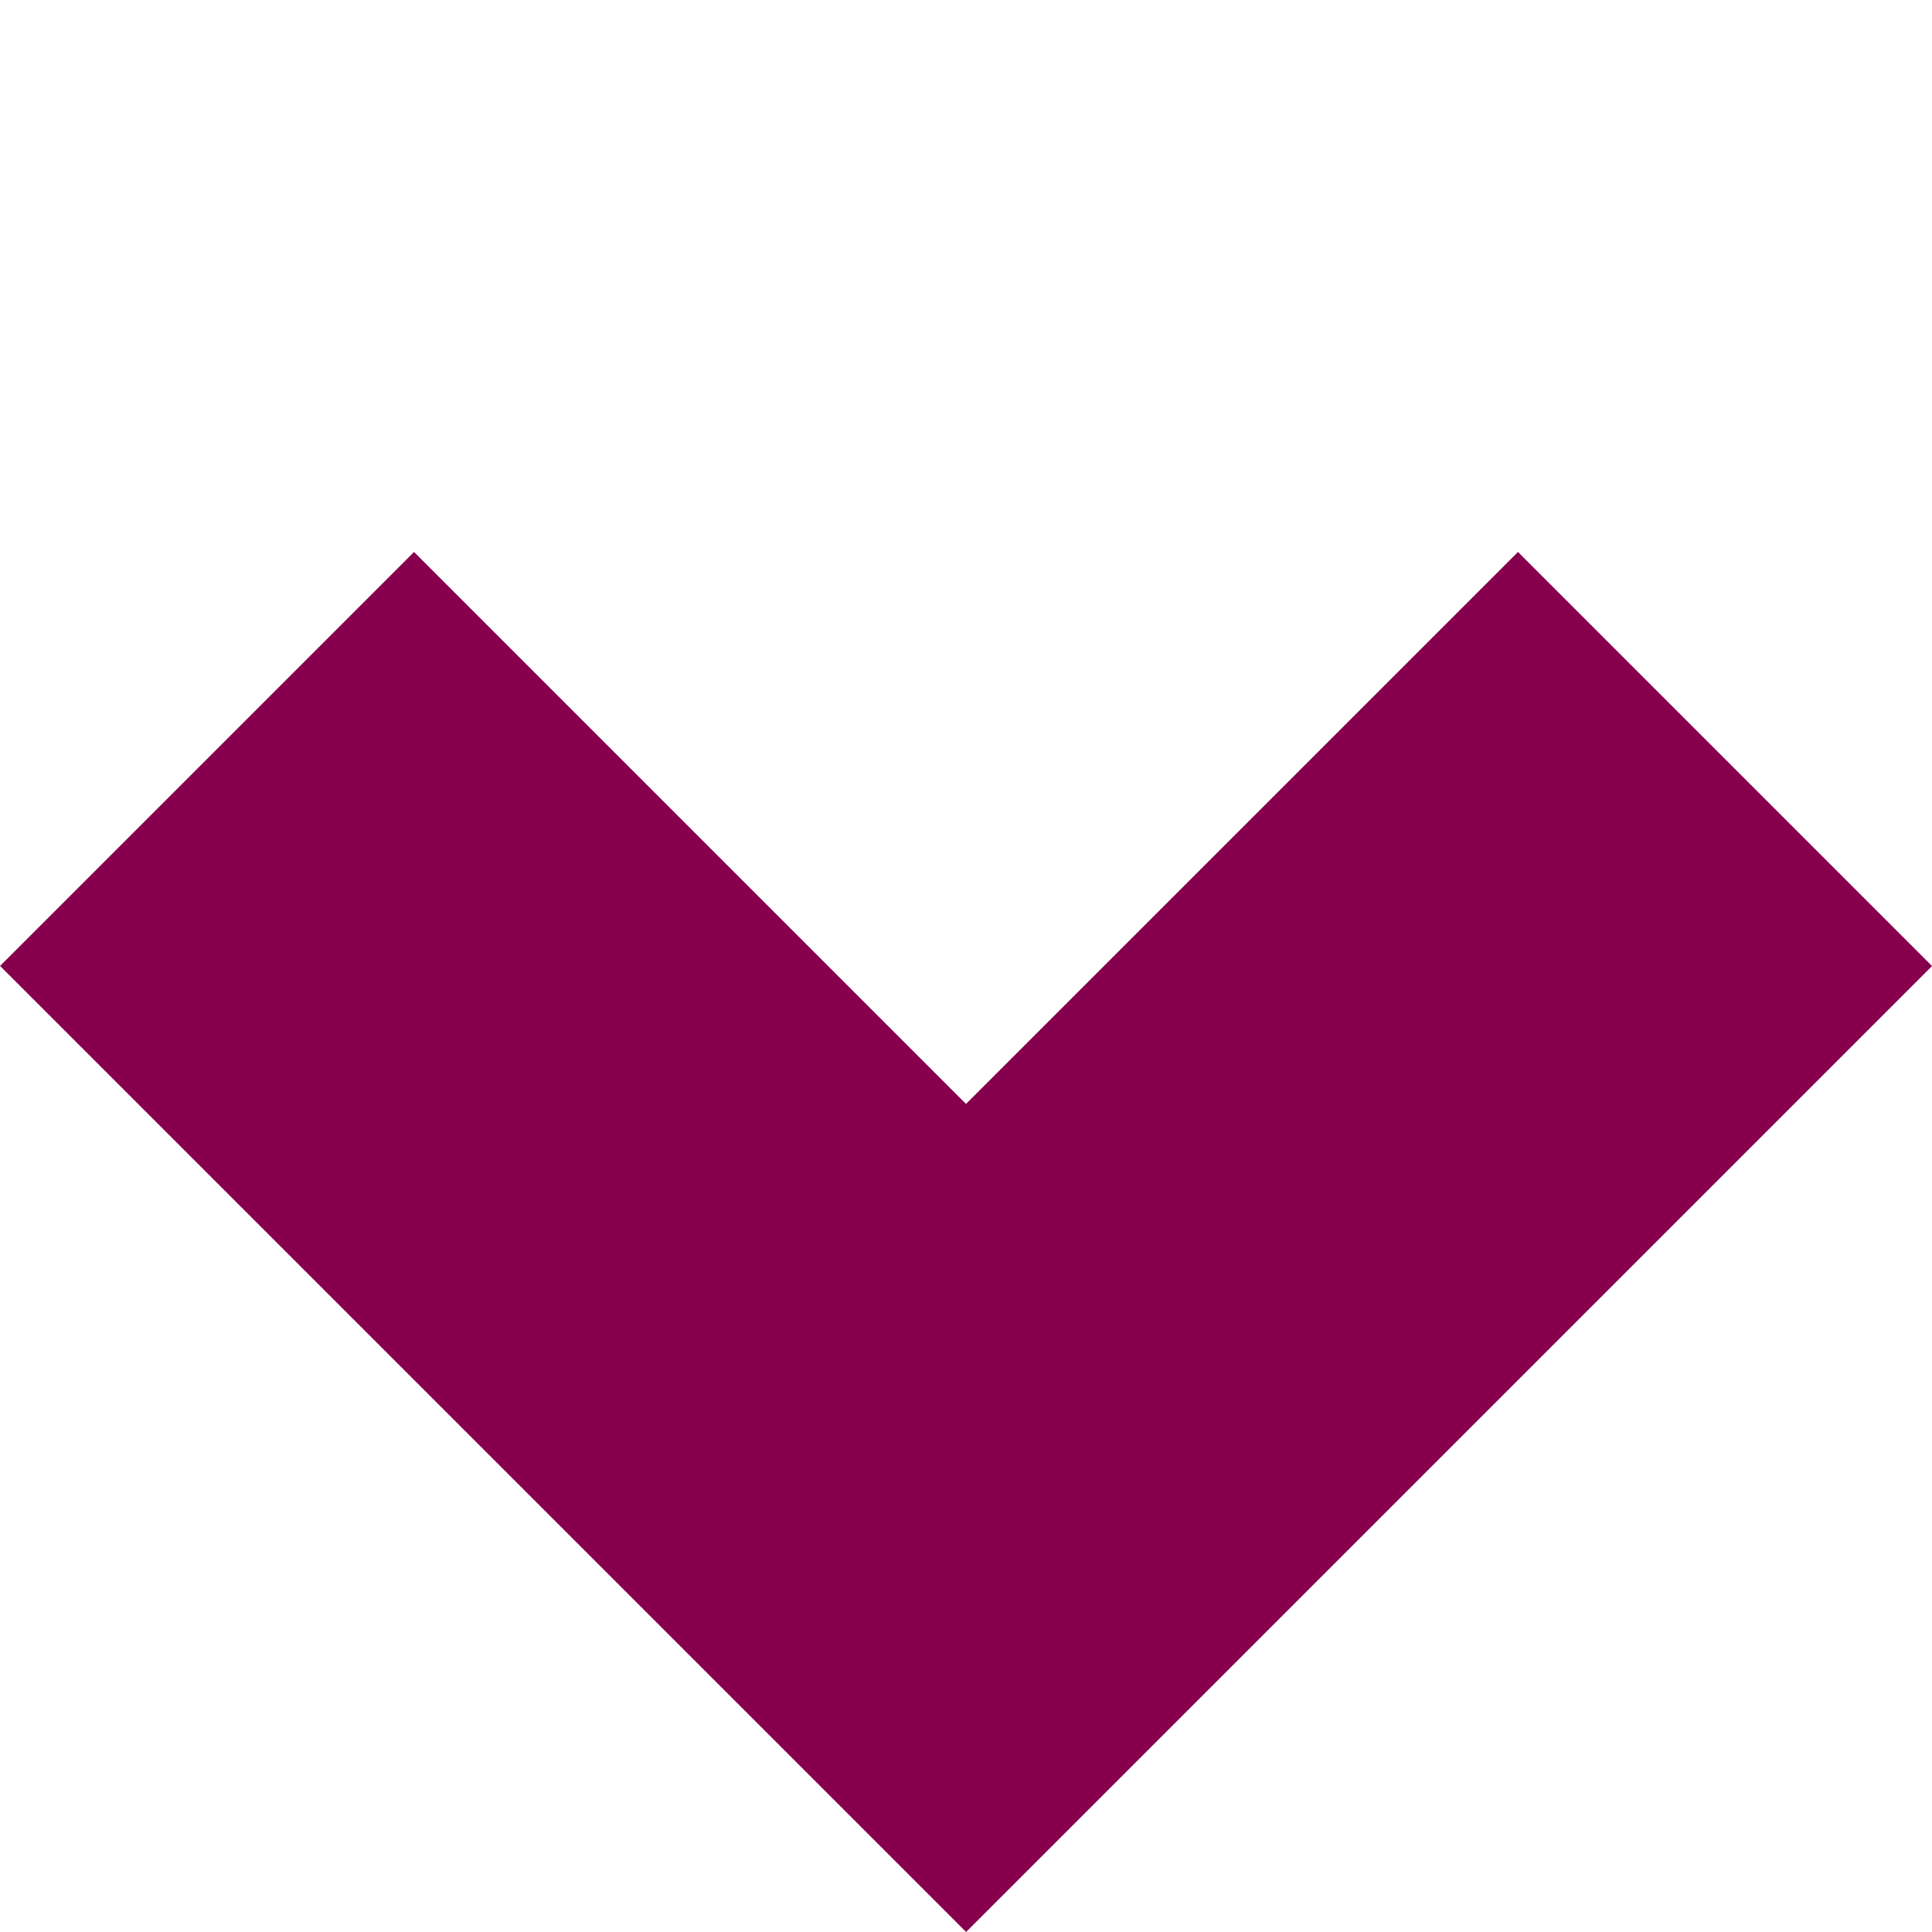
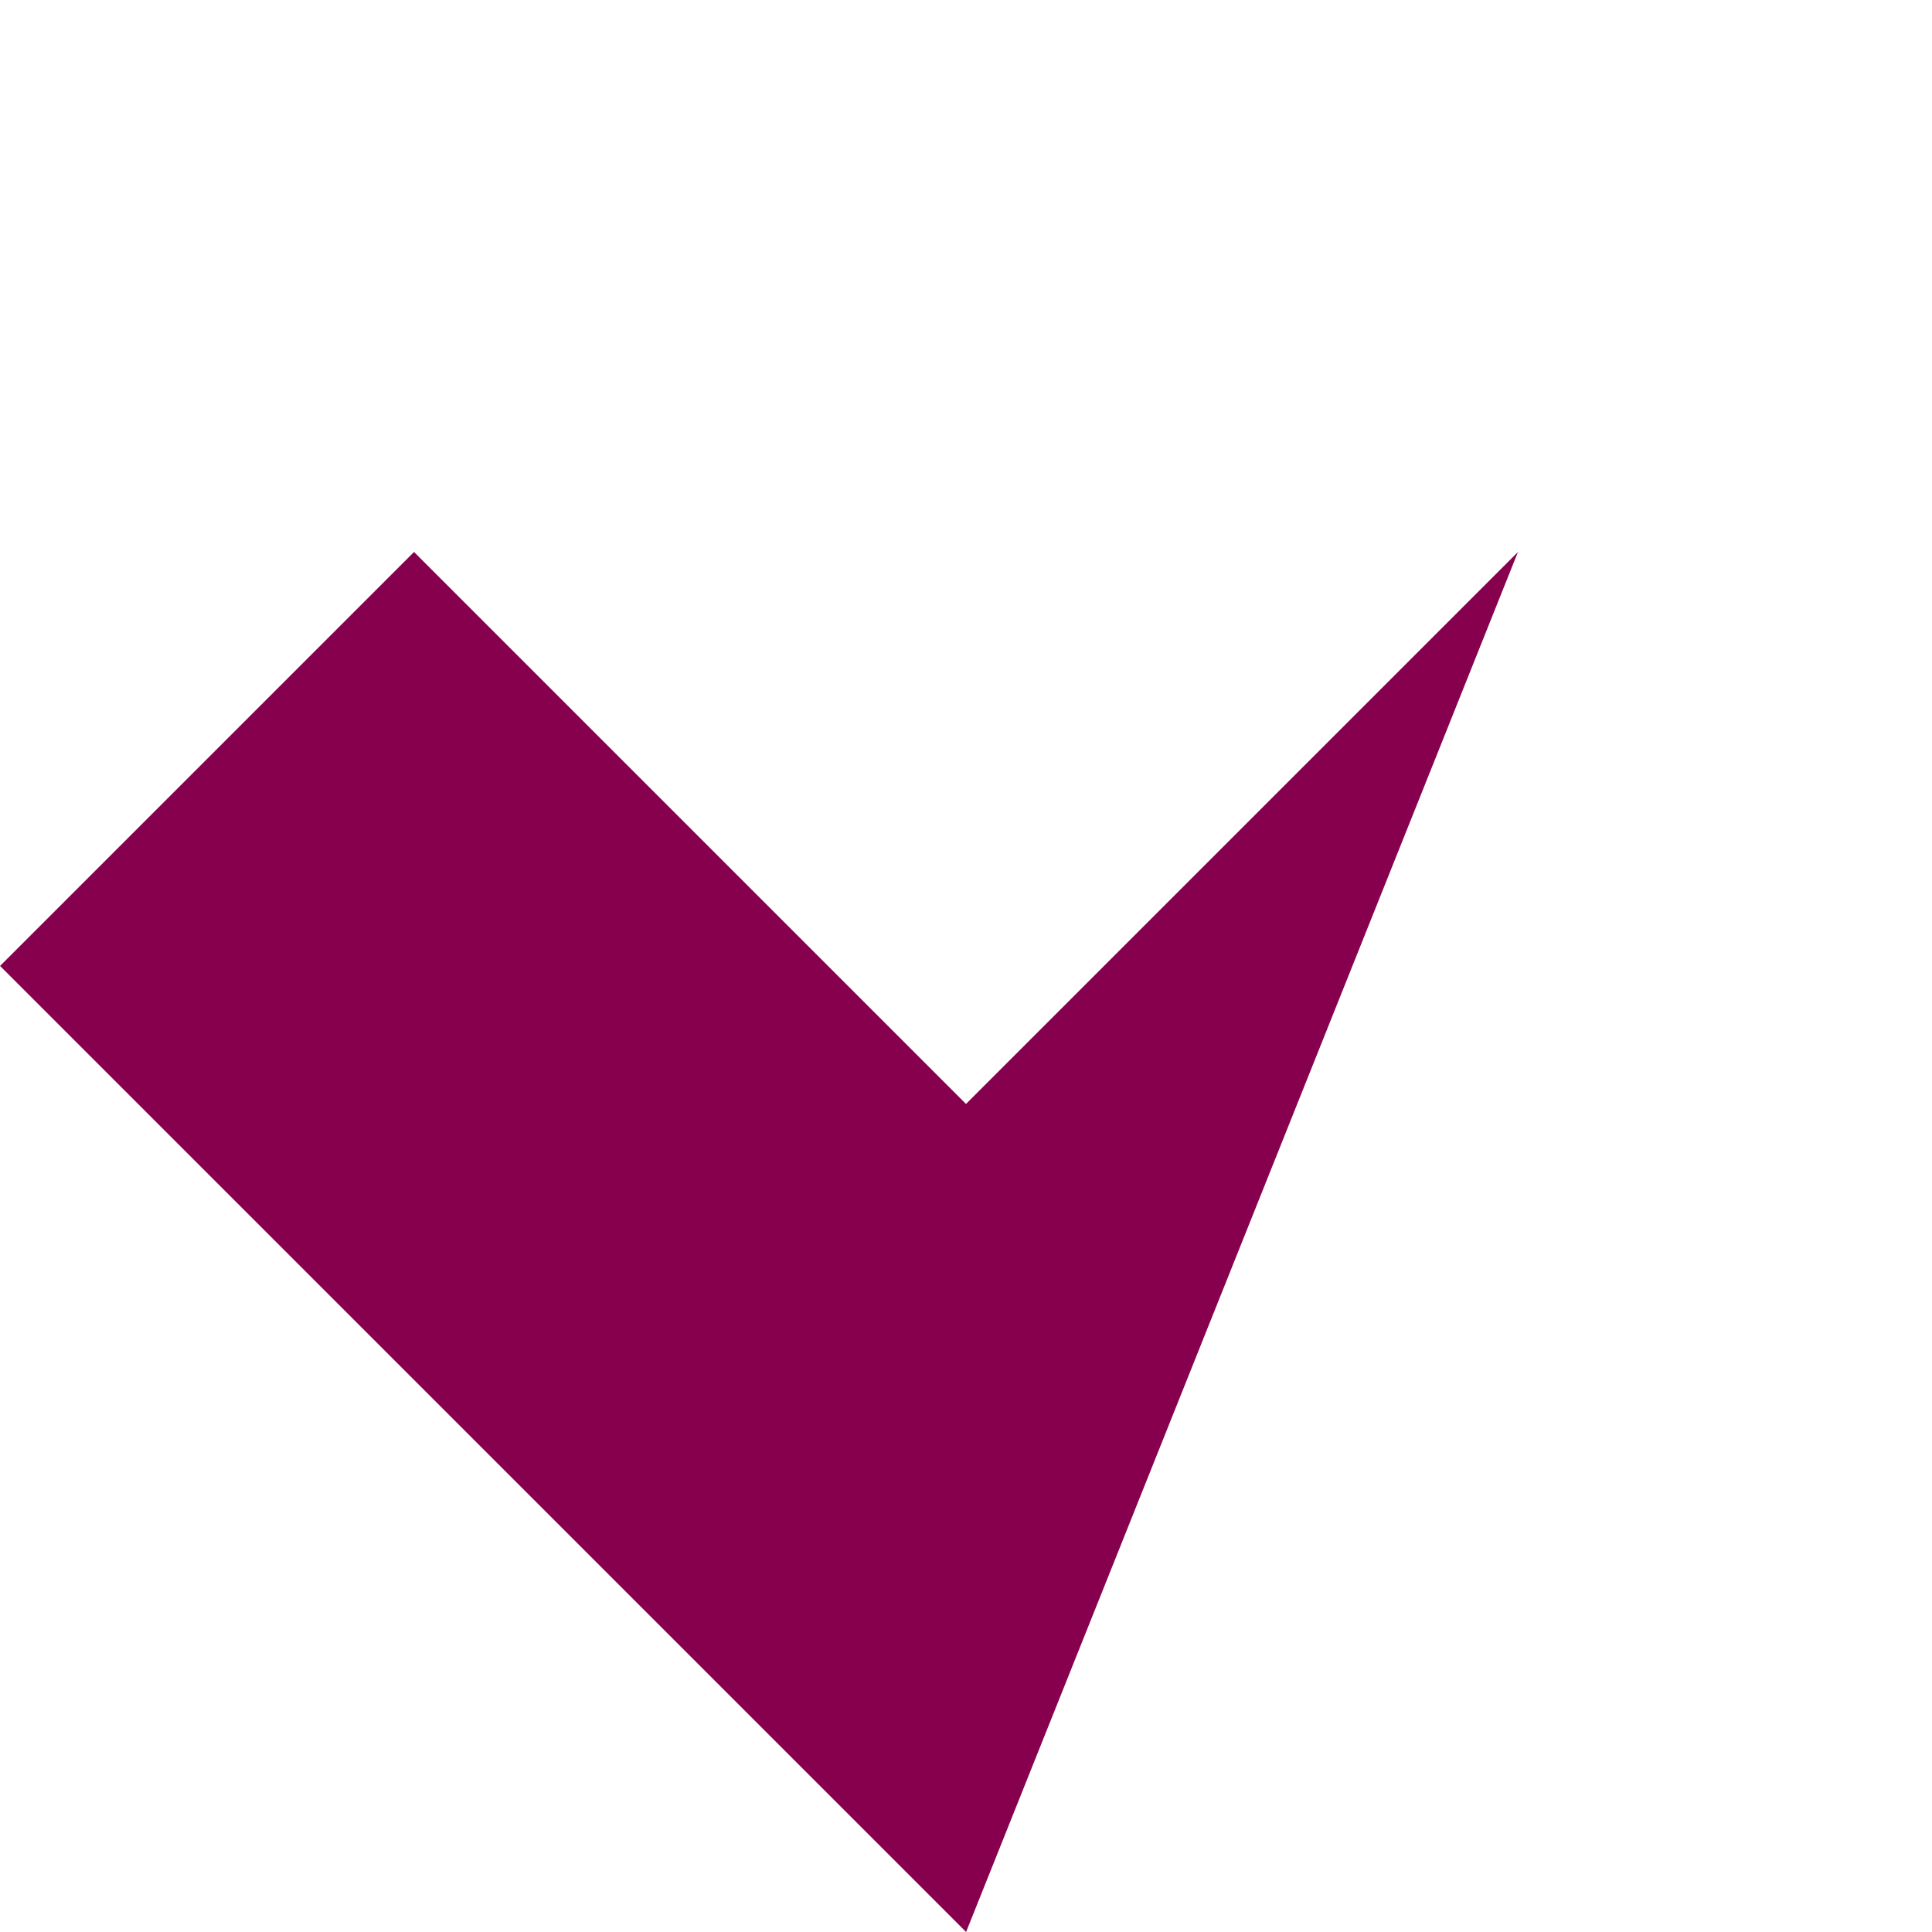
<svg xmlns="http://www.w3.org/2000/svg" width="14.464" height="14.464" viewBox="0 0 14.464 14.464">
-   <path id="Path_7729" data-name="Path 7729" d="M5.844,0V5.844H0v4.383H10.228V0Z" transform="translate(7.232 0) rotate(45)" fill="#87004e" />
+   <path id="Path_7729" data-name="Path 7729" d="M5.844,0V5.844H0v4.383H10.228Z" transform="translate(7.232 0) rotate(45)" fill="#87004e" />
</svg>